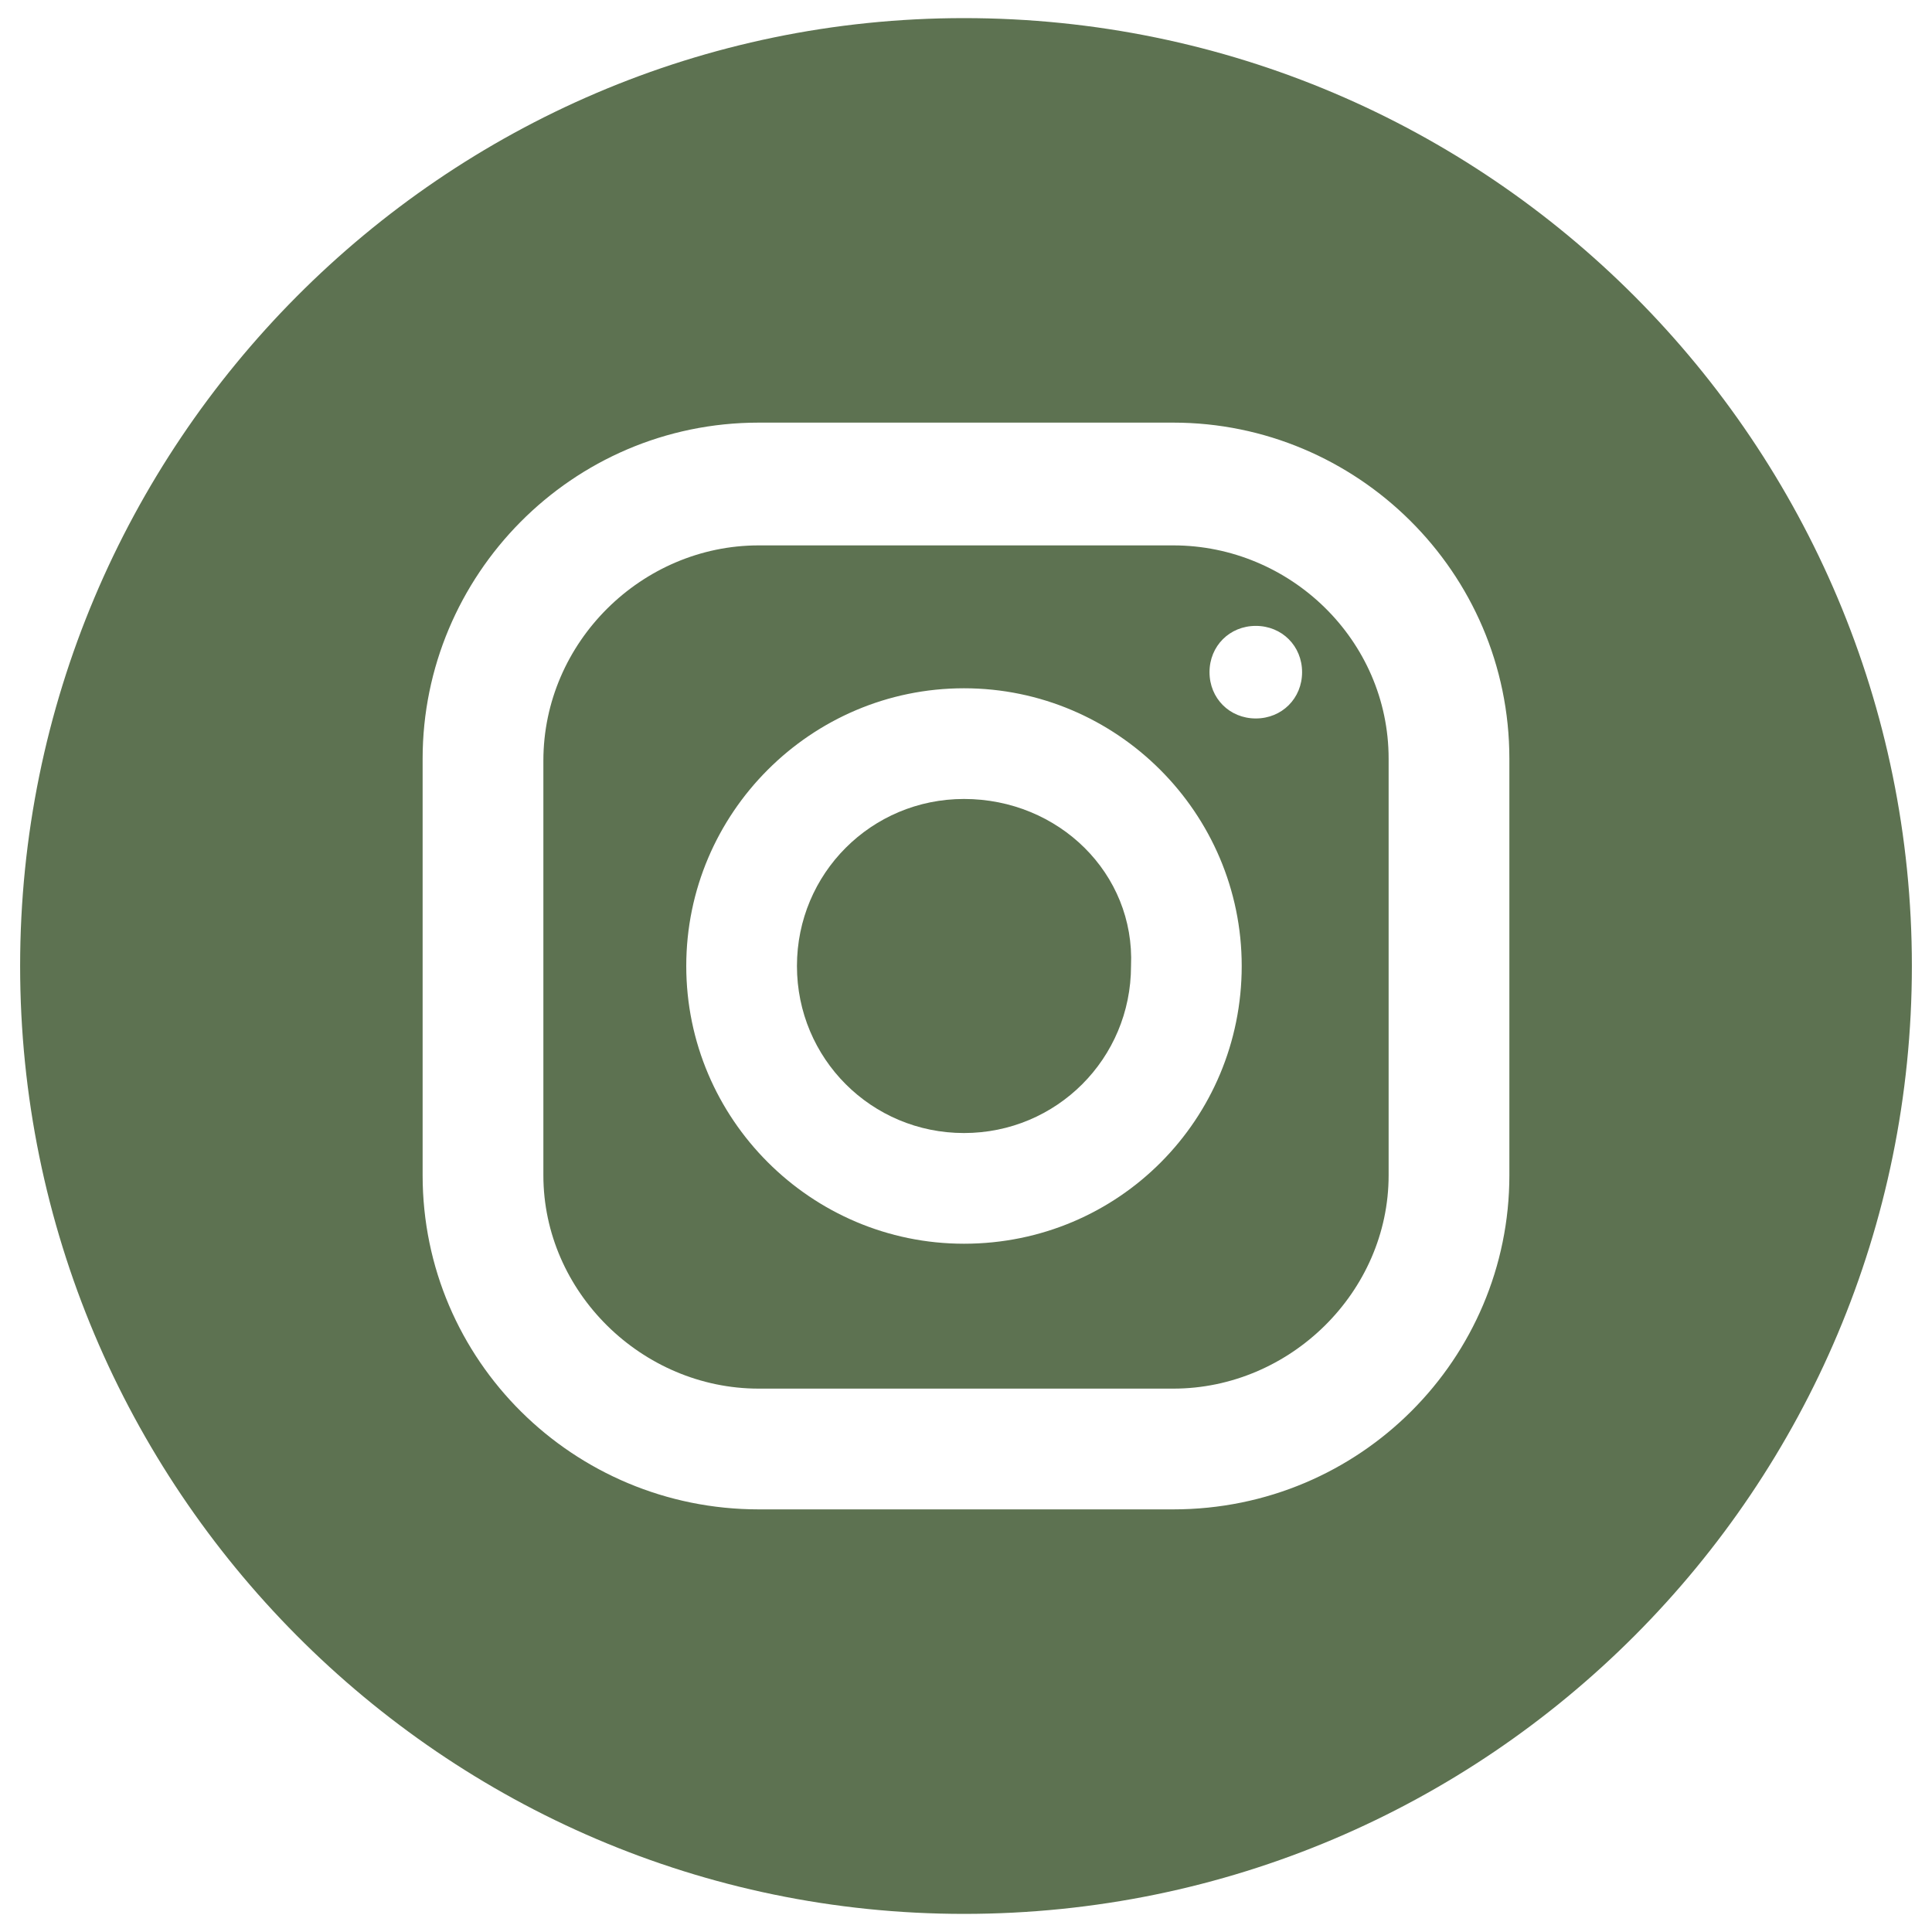
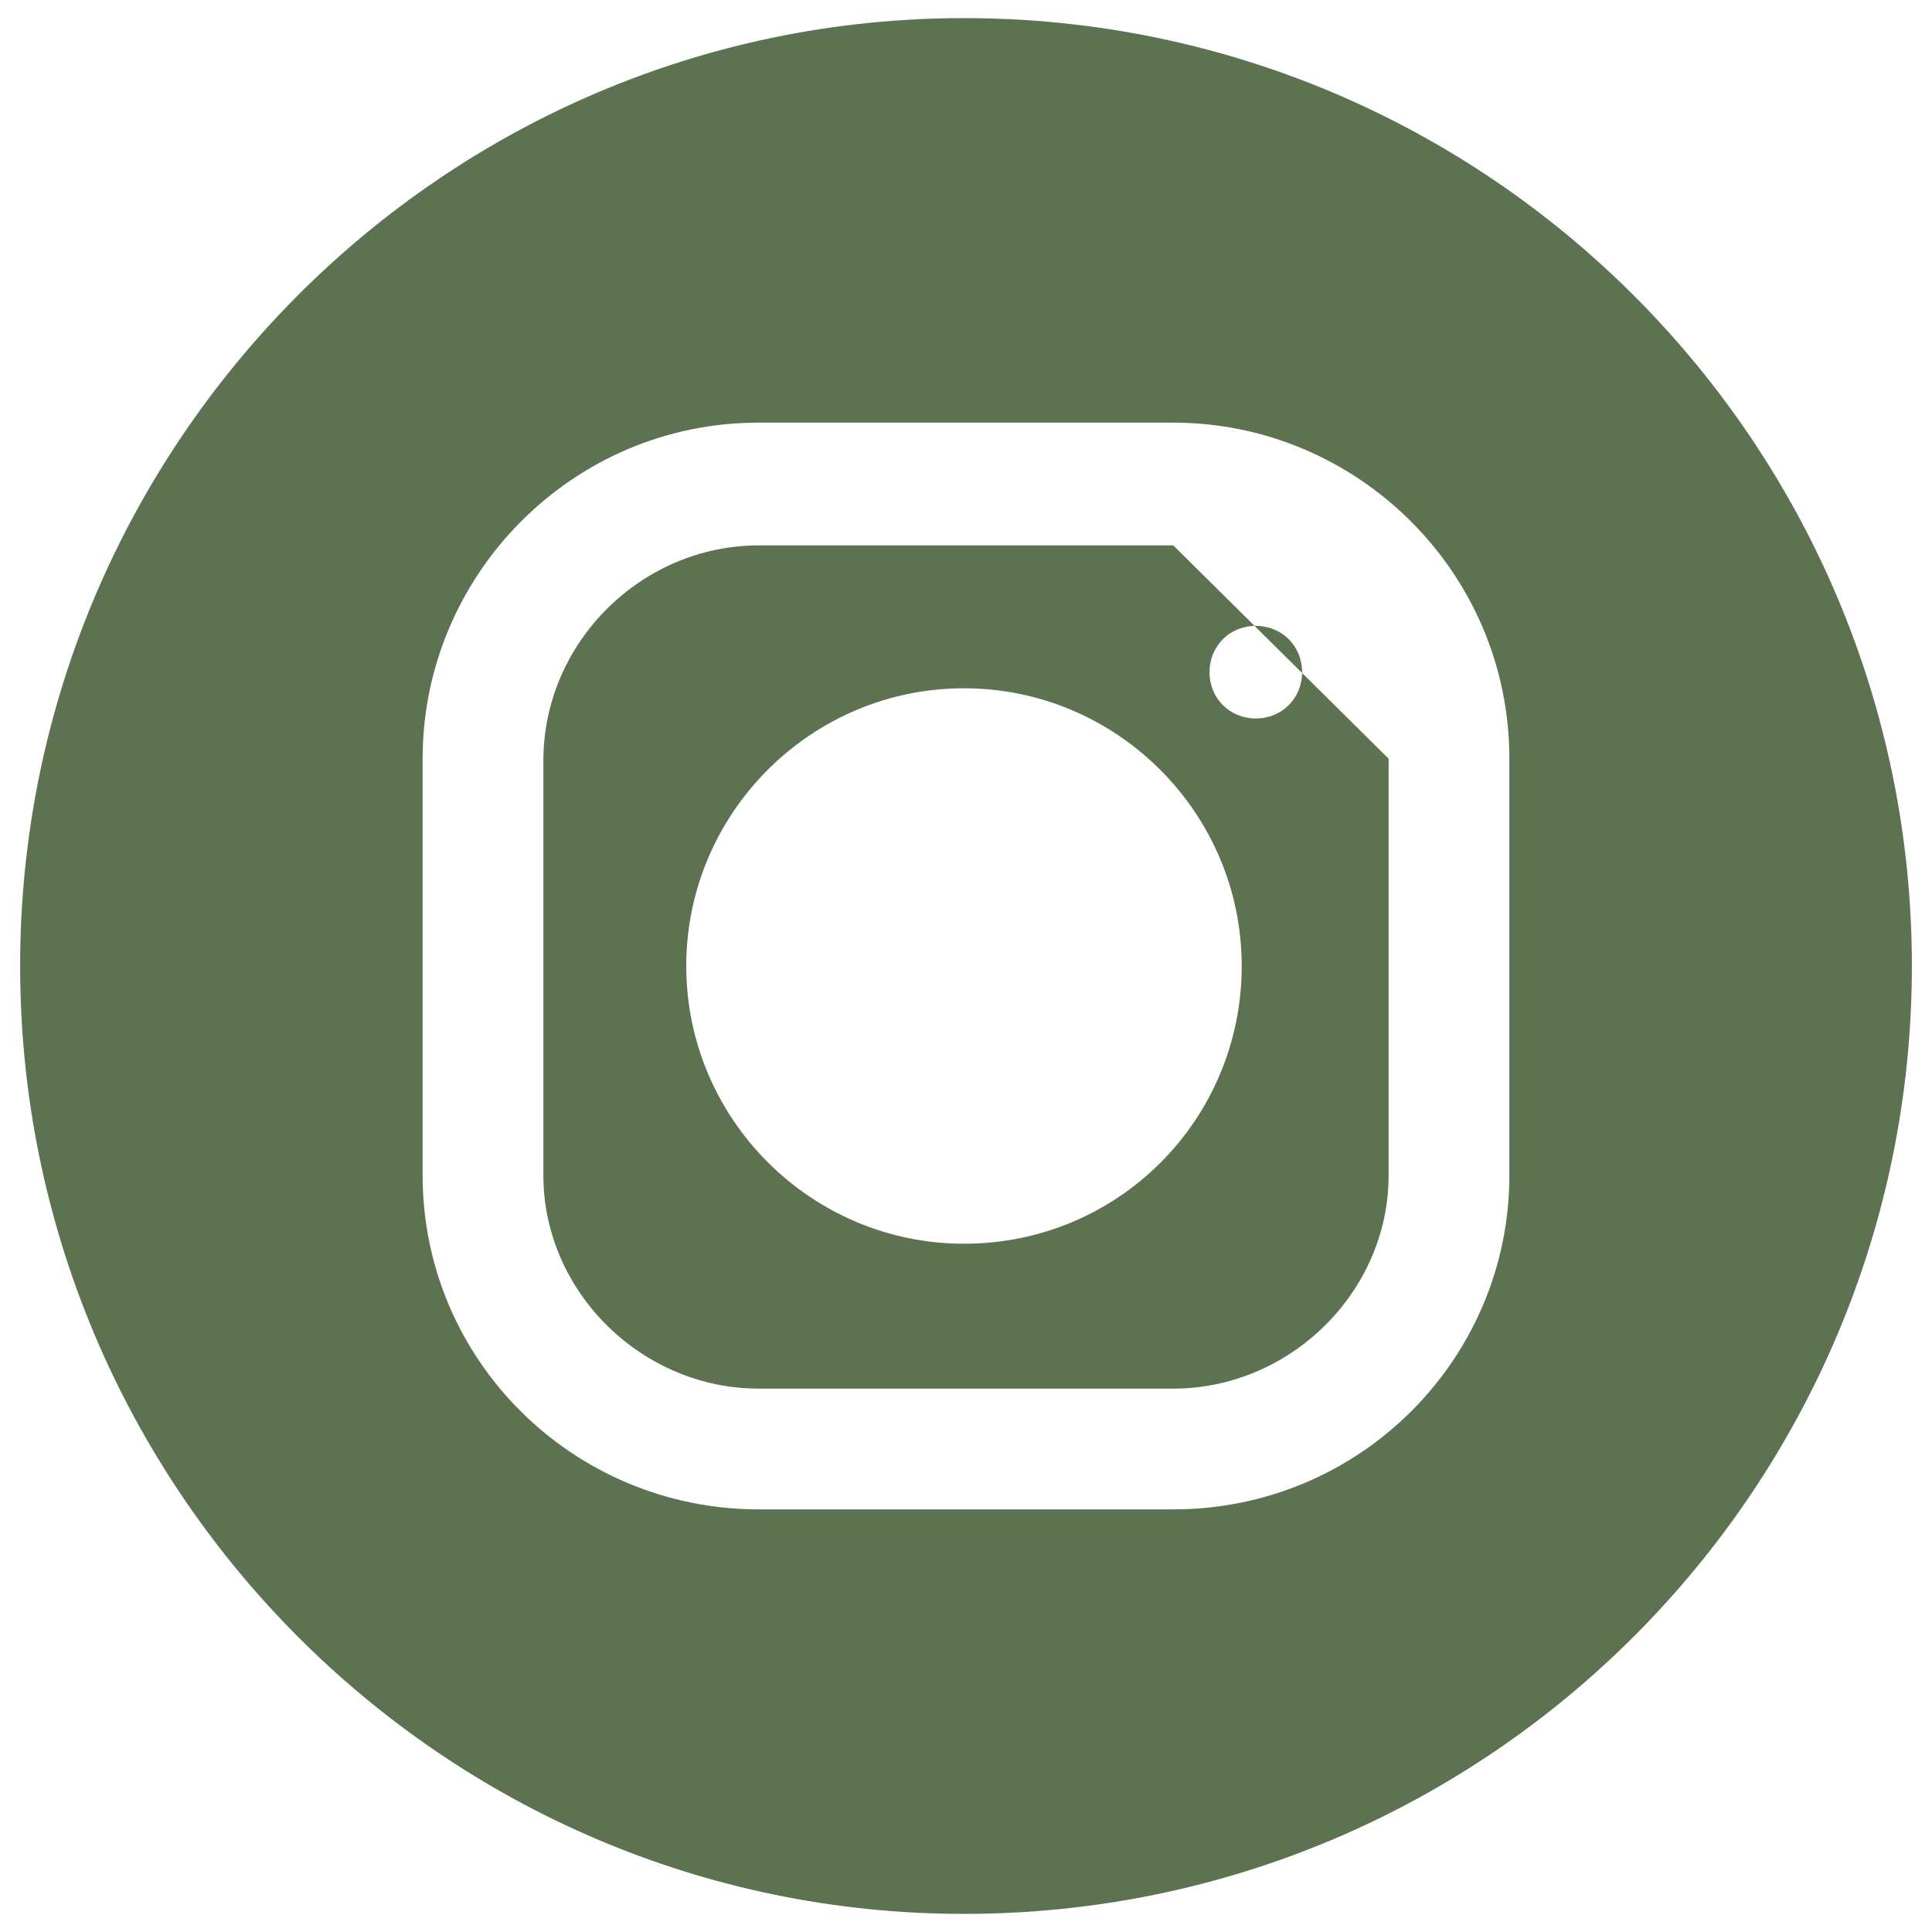
<svg xmlns="http://www.w3.org/2000/svg" id="inst" x="0px" y="0px" viewBox="0 0 96 96" style="enable-background:new 0 0 96 96;" xml:space="preserve">
  <style type="text/css"> .st0{fill:#5D7251;} </style>
  <g>
-     <path class="st0" d="M58.3,27.1H37.7c-5.8,0-10.7,4.8-10.7,10.7v20.6C27,64.2,31.9,69,37.7,69h20.6C64.1,69,69,64.2,69,58.4V37.7 C69,31.8,64.1,27.1,58.3,27.1z M47.9,61.8c-7.6,0-13.8-6.2-13.8-13.8c0-7.6,6.2-13.8,13.8-13.8c7.6,0,13.8,6.2,13.8,13.8 C61.7,55.6,55.6,61.8,47.9,61.8z M62.4,35.7c-1.3,0-2.3-1-2.3-2.3s1-2.3,2.3-2.3c1.3,0,2.3,1,2.3,2.3S63.7,35.7,62.4,35.7z" />
+     <path class="st0" d="M58.3,27.1H37.7c-5.8,0-10.7,4.8-10.7,10.7v20.6C27,64.2,31.9,69,37.7,69h20.6C64.1,69,69,64.2,69,58.4V37.7 z M47.9,61.8c-7.6,0-13.8-6.2-13.8-13.8c0-7.6,6.2-13.8,13.8-13.8c7.6,0,13.8,6.2,13.8,13.8 C61.7,55.6,55.6,61.8,47.9,61.8z M62.4,35.7c-1.3,0-2.3-1-2.3-2.3s1-2.3,2.3-2.3c1.3,0,2.3,1,2.3,2.3S63.7,35.7,62.4,35.7z" />
    <path class="st0" d="M47.9,0.9C22,0.9,1,22.1,1,48s21,47.1,46.9,47.1C74,95.1,95,73.9,95,48S74,0.9,47.9,0.9z M75,58.4 C75,67.5,67.6,75,58.3,75H37.7C28.5,75,21,67.6,21,58.4V37.7c0-9.1,7.4-16.7,16.7-16.7h20.6c9.1,0,16.7,7.4,16.7,16.7V58.4z" />
-     <path class="st0" d="M47.9,39.7c-4.6,0-8.3,3.7-8.3,8.3s3.7,8.3,8.3,8.3s8.3-3.7,8.3-8.3C56.4,43.4,52.6,39.7,47.9,39.7z" />
  </g>
</svg>